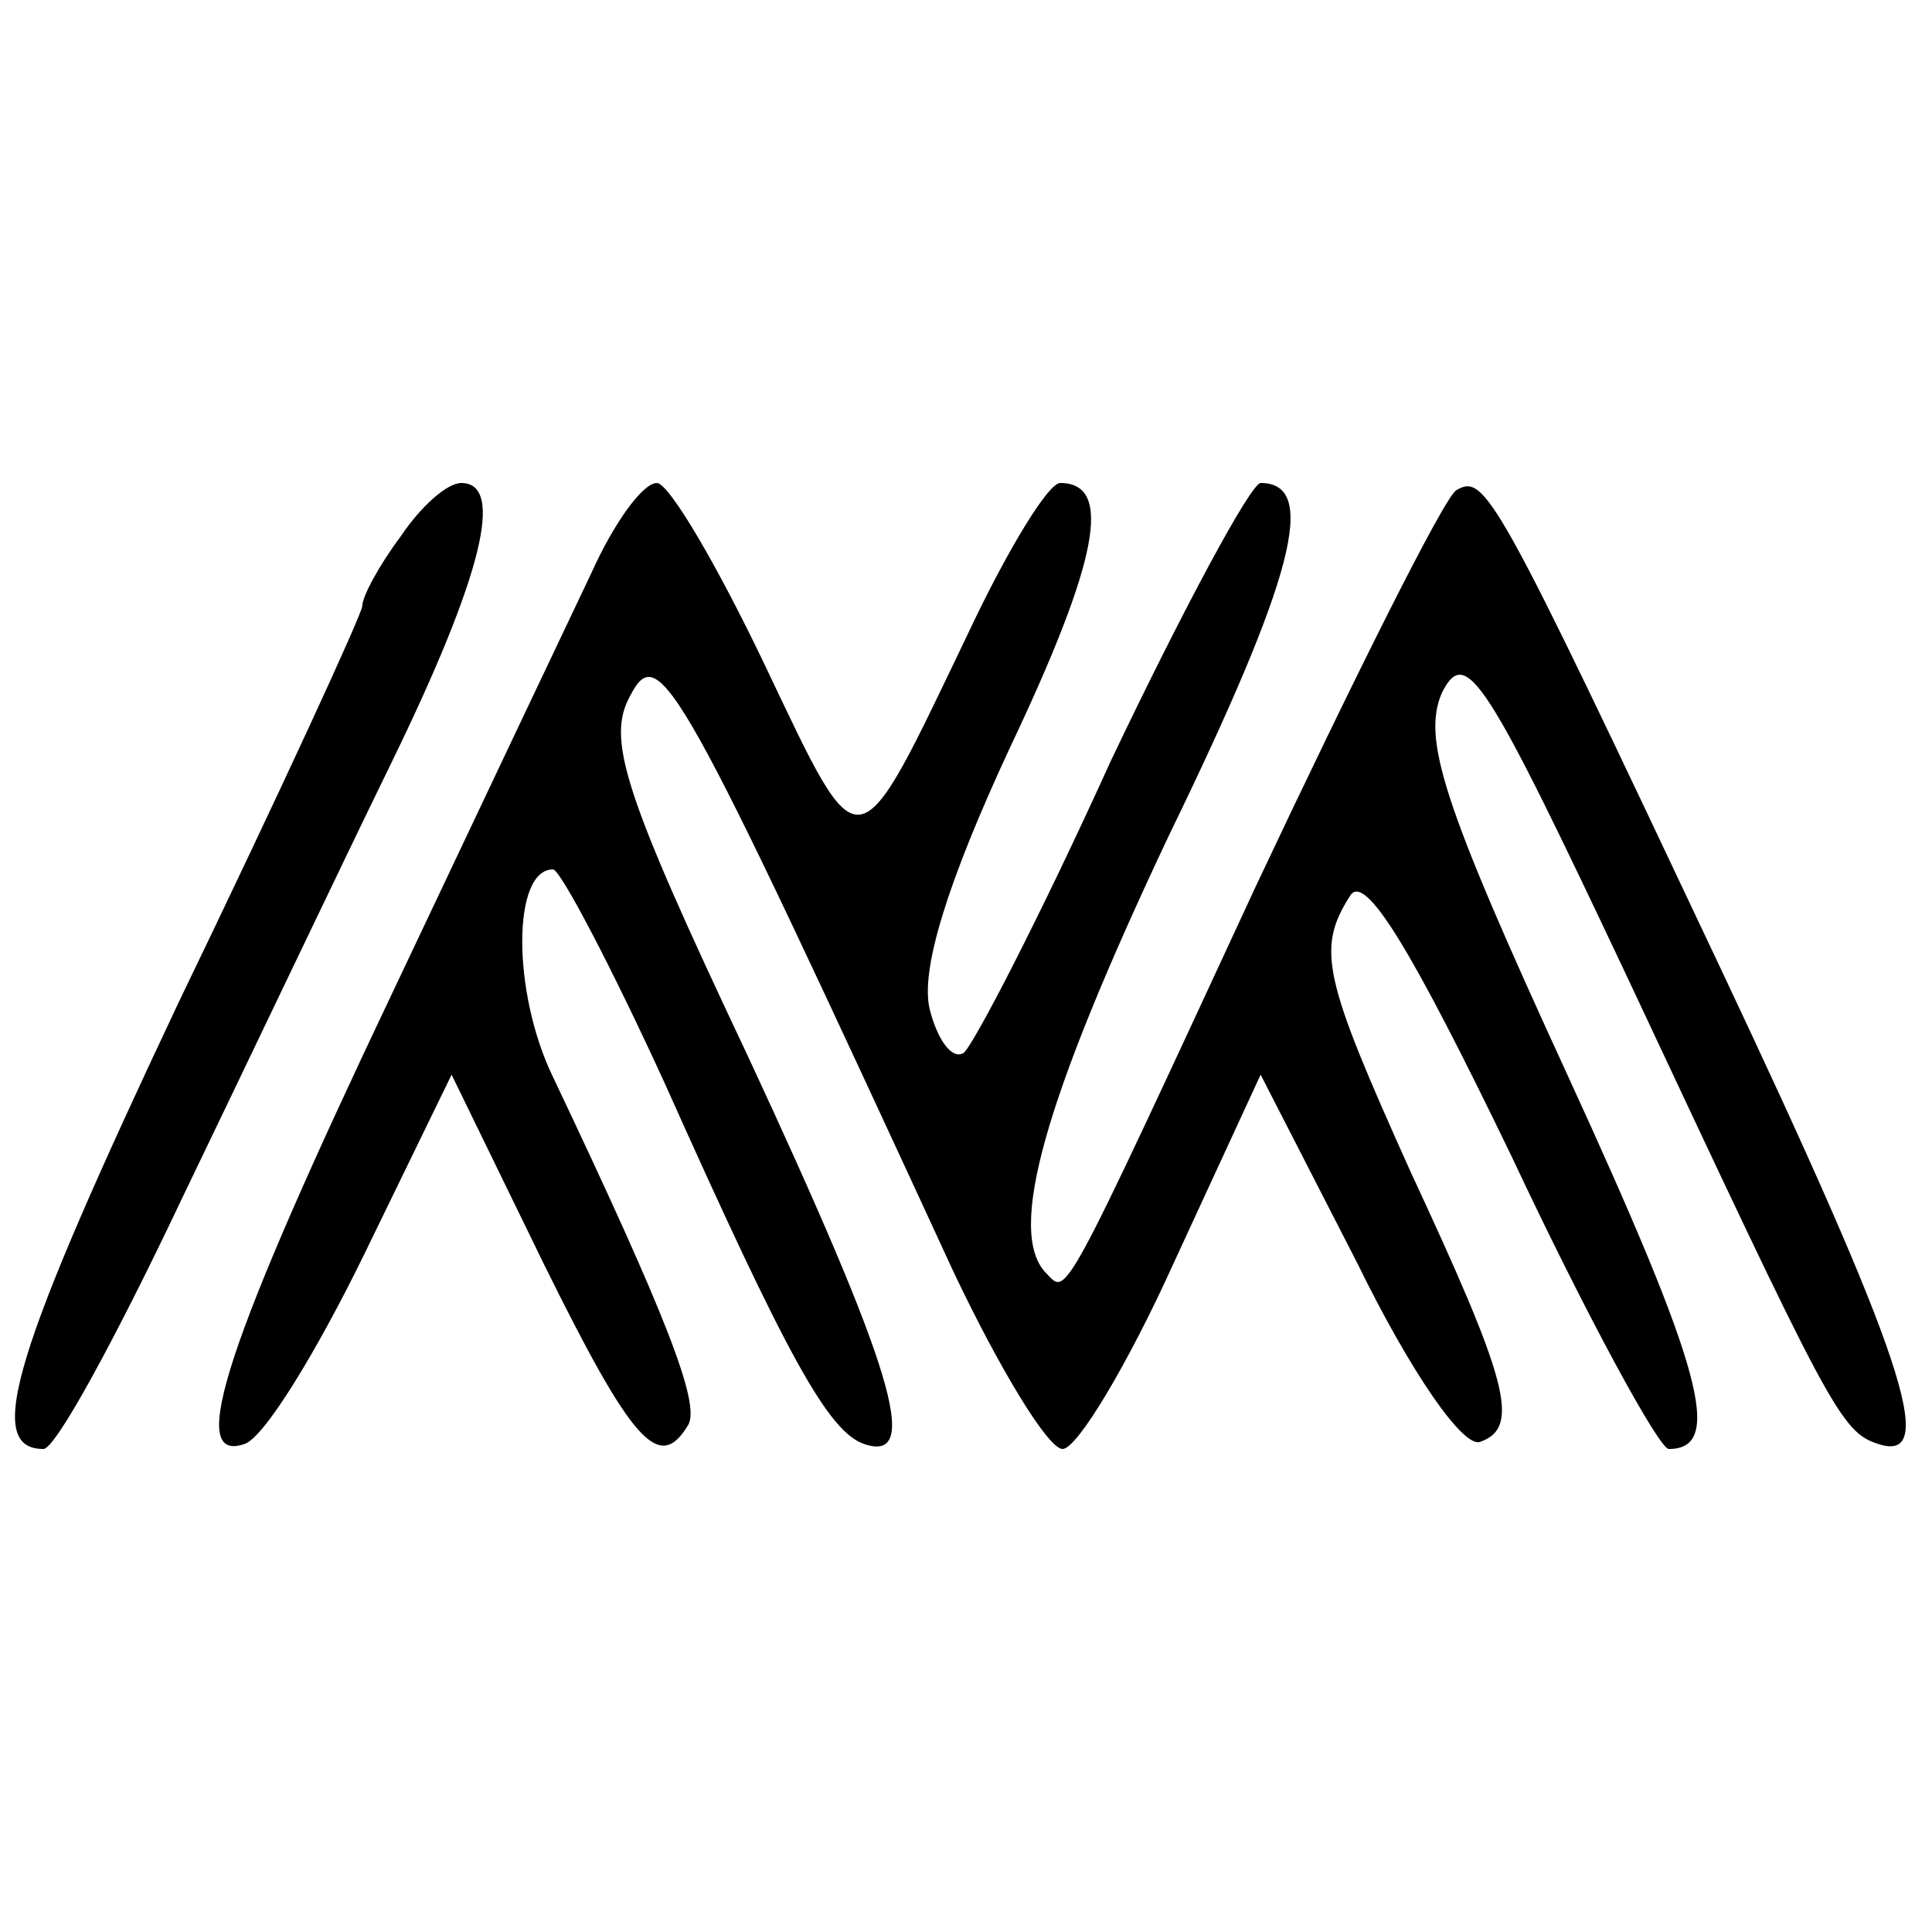
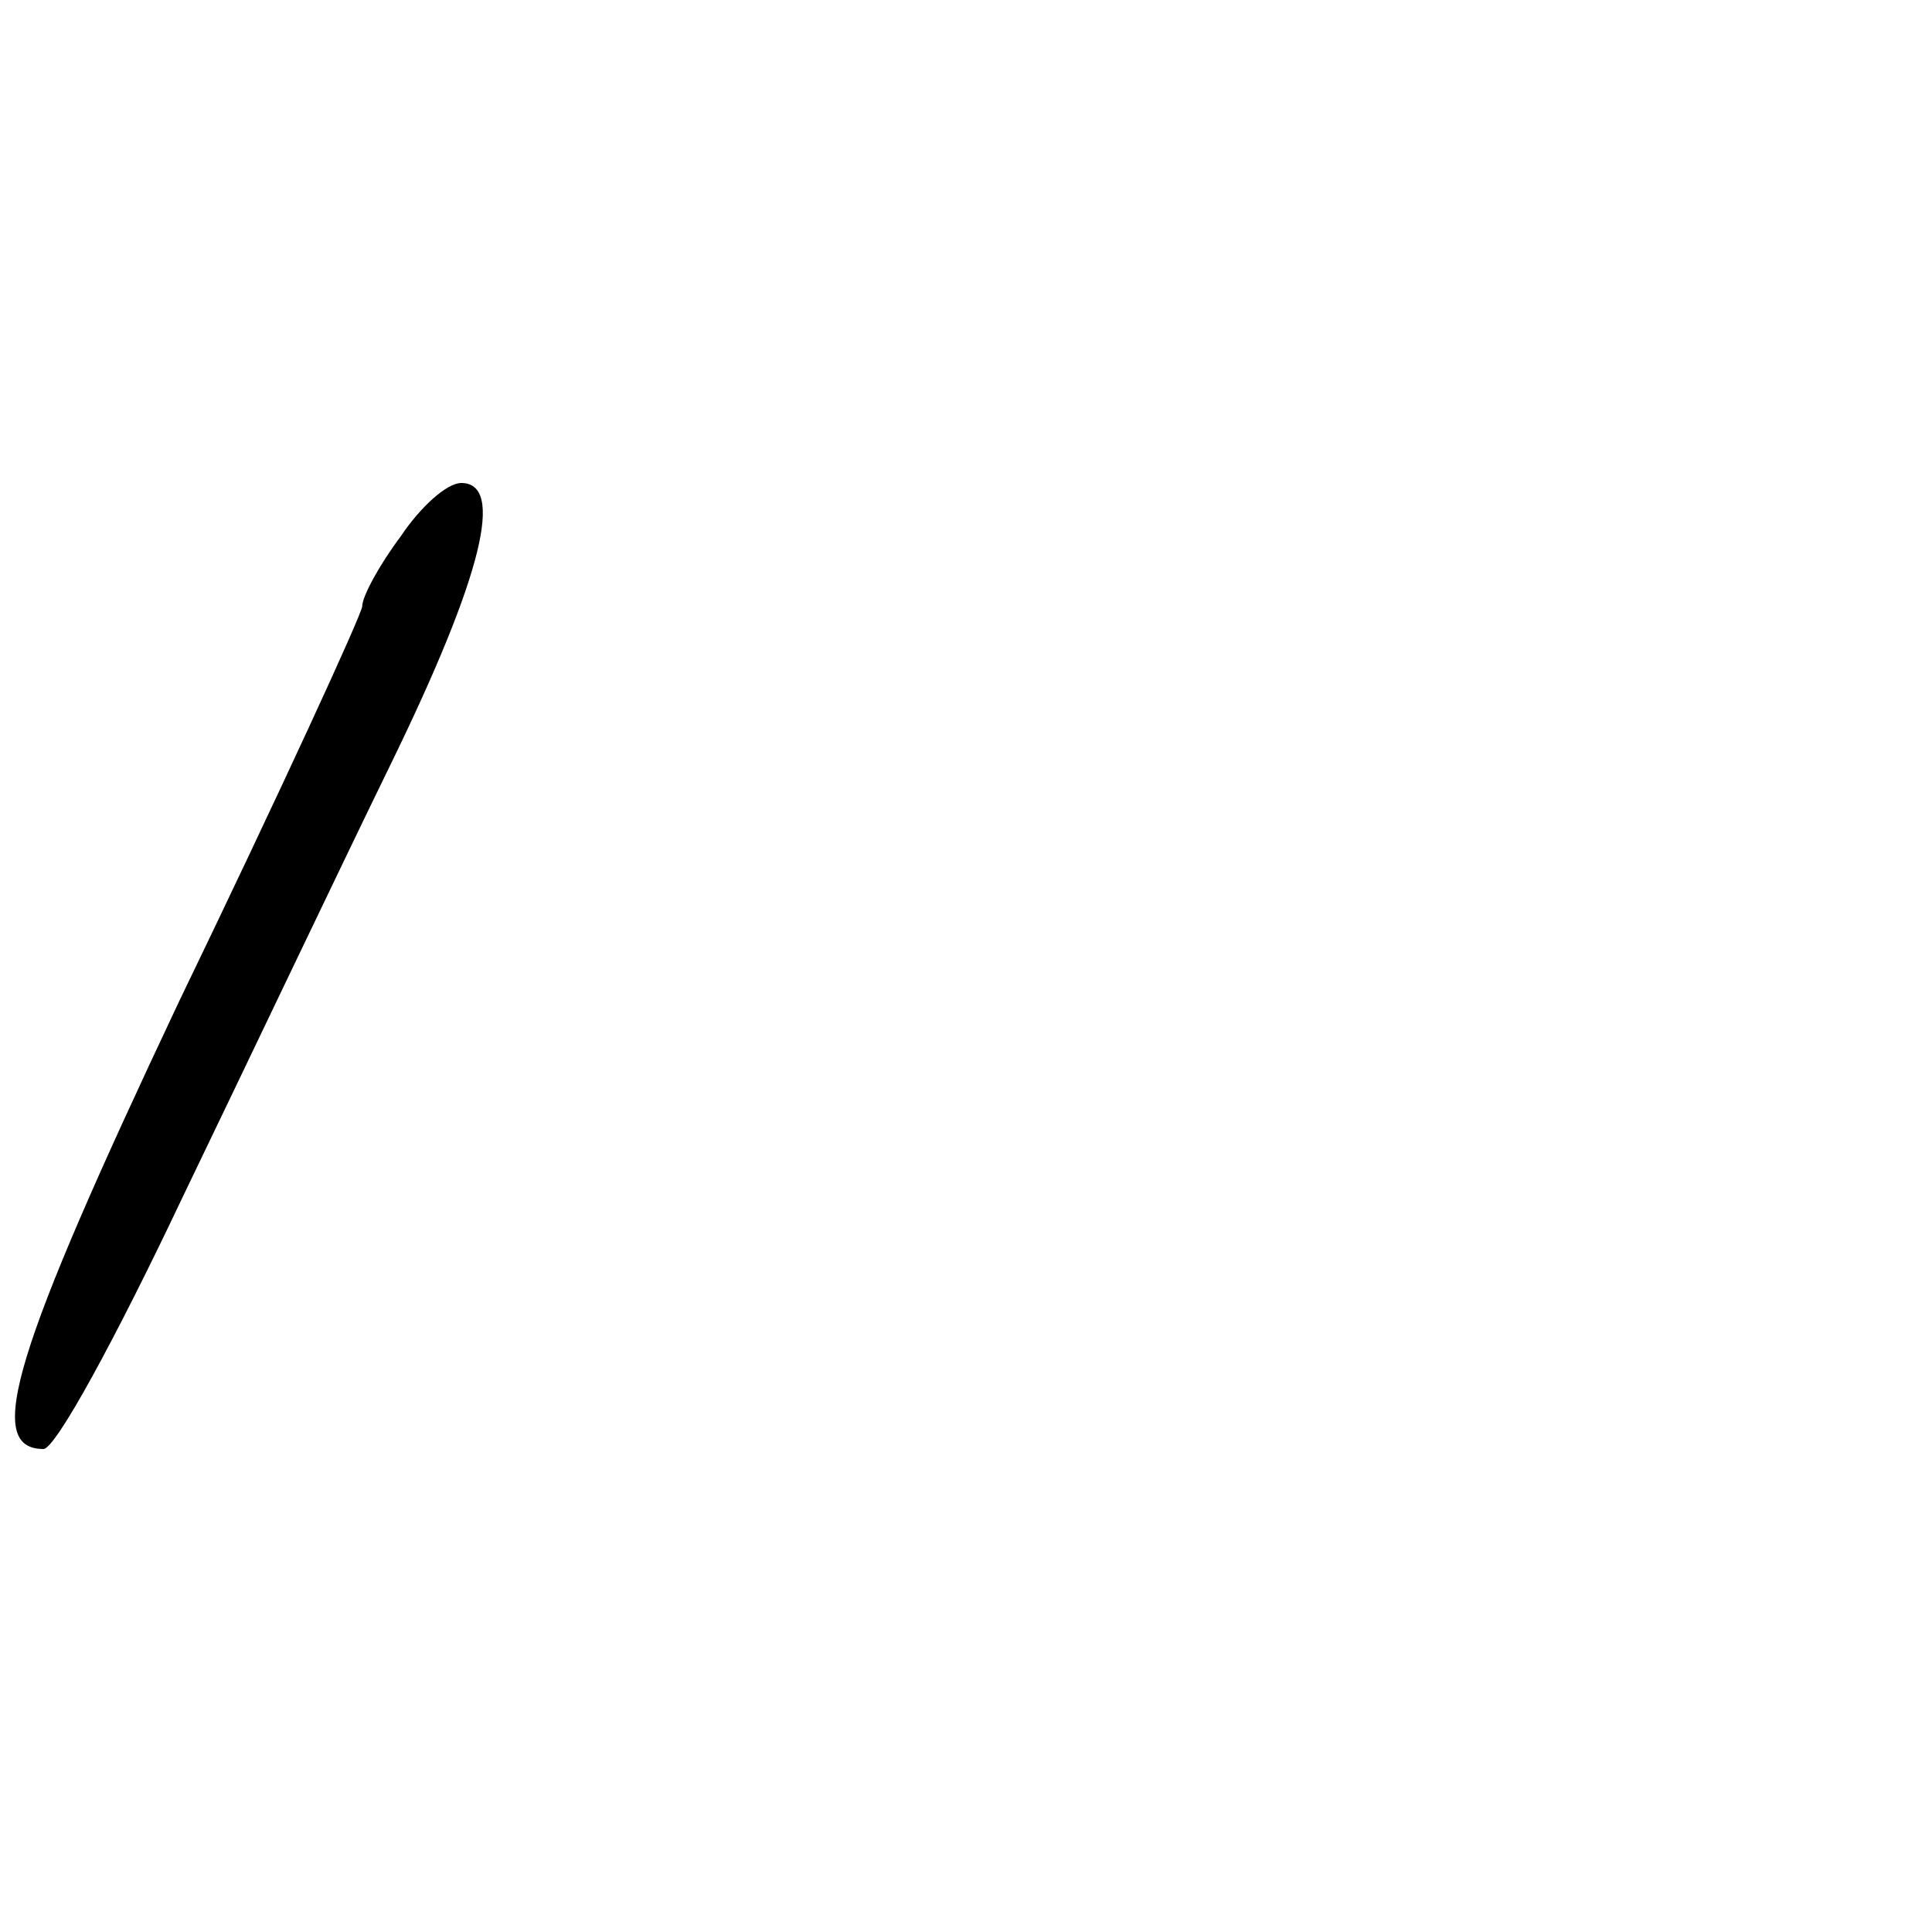
<svg xmlns="http://www.w3.org/2000/svg" version="1.0" width="80pt" height="80pt" viewBox="0 0 80 80" preserveAspectRatio="xMidYMid meet">
  <g transform="translate(0,80) scale(0.1,-0.1)" fill="#000000" stroke="none">
-     <path d="M166 578 c-9 -12 -16 -25 -16 -29 0 -3 -34 -77 -76 -164 -68 -144 -81 -185 -56 -185 5 0 30 46 57 103 27 56 66 138 87 181 38 78 47 116 29 116 -6 0 -17 -10 -25 -22z" />
-     <path d="M245 563 c-10 -21 -47 -99 -82 -173 -69 -145 -86 -196 -62 -188 8 2 30 38 50 79 l36 74 38 -78 c37 -75 48 -87 60 -67 5 9 -9 45 -56 144 -17 35 -17 86 0 86 3 0 24 -40 46 -88 51 -114 68 -145 83 -150 24 -8 11 33 -48 160 -52 110 -59 132 -49 150 12 23 20 8 134 -239 19 -40 39 -73 45 -73 6 0 27 35 46 77 l36 78 40 -78 c22 -45 44 -77 51 -74 17 6 11 26 -29 112 -36 80 -39 92 -25 114 6 10 25 -21 67 -108 31 -66 61 -121 65 -121 23 0 14 33 -42 155 -52 113 -60 139 -52 158 10 20 18 7 77 -118 84 -179 88 -188 104 -193 25 -8 10 37 -66 198 -93 197 -97 204 -109 197 -5 -3 -42 -77 -83 -164 -82 -177 -78 -169 -87 -160 -16 17 -1 71 51 181 52 107 62 146 38 146 -4 0 -32 -52 -62 -115 -29 -64 -57 -118 -61 -121 -5 -3 -11 6 -14 18 -4 16 7 52 33 108 37 78 43 110 21 110 -5 0 -22 -28 -38 -62 -47 -98 -44 -98 -84 -14 -20 42 -40 76 -45 76 -6 0 -18 -17 -27 -37z" />
+     <path d="M166 578 c-9 -12 -16 -25 -16 -29 0 -3 -34 -77 -76 -164 -68 -144 -81 -185 -56 -185 5 0 30 46 57 103 27 56 66 138 87 181 38 78 47 116 29 116 -6 0 -17 -10 -25 -22" />
  </g>
</svg>